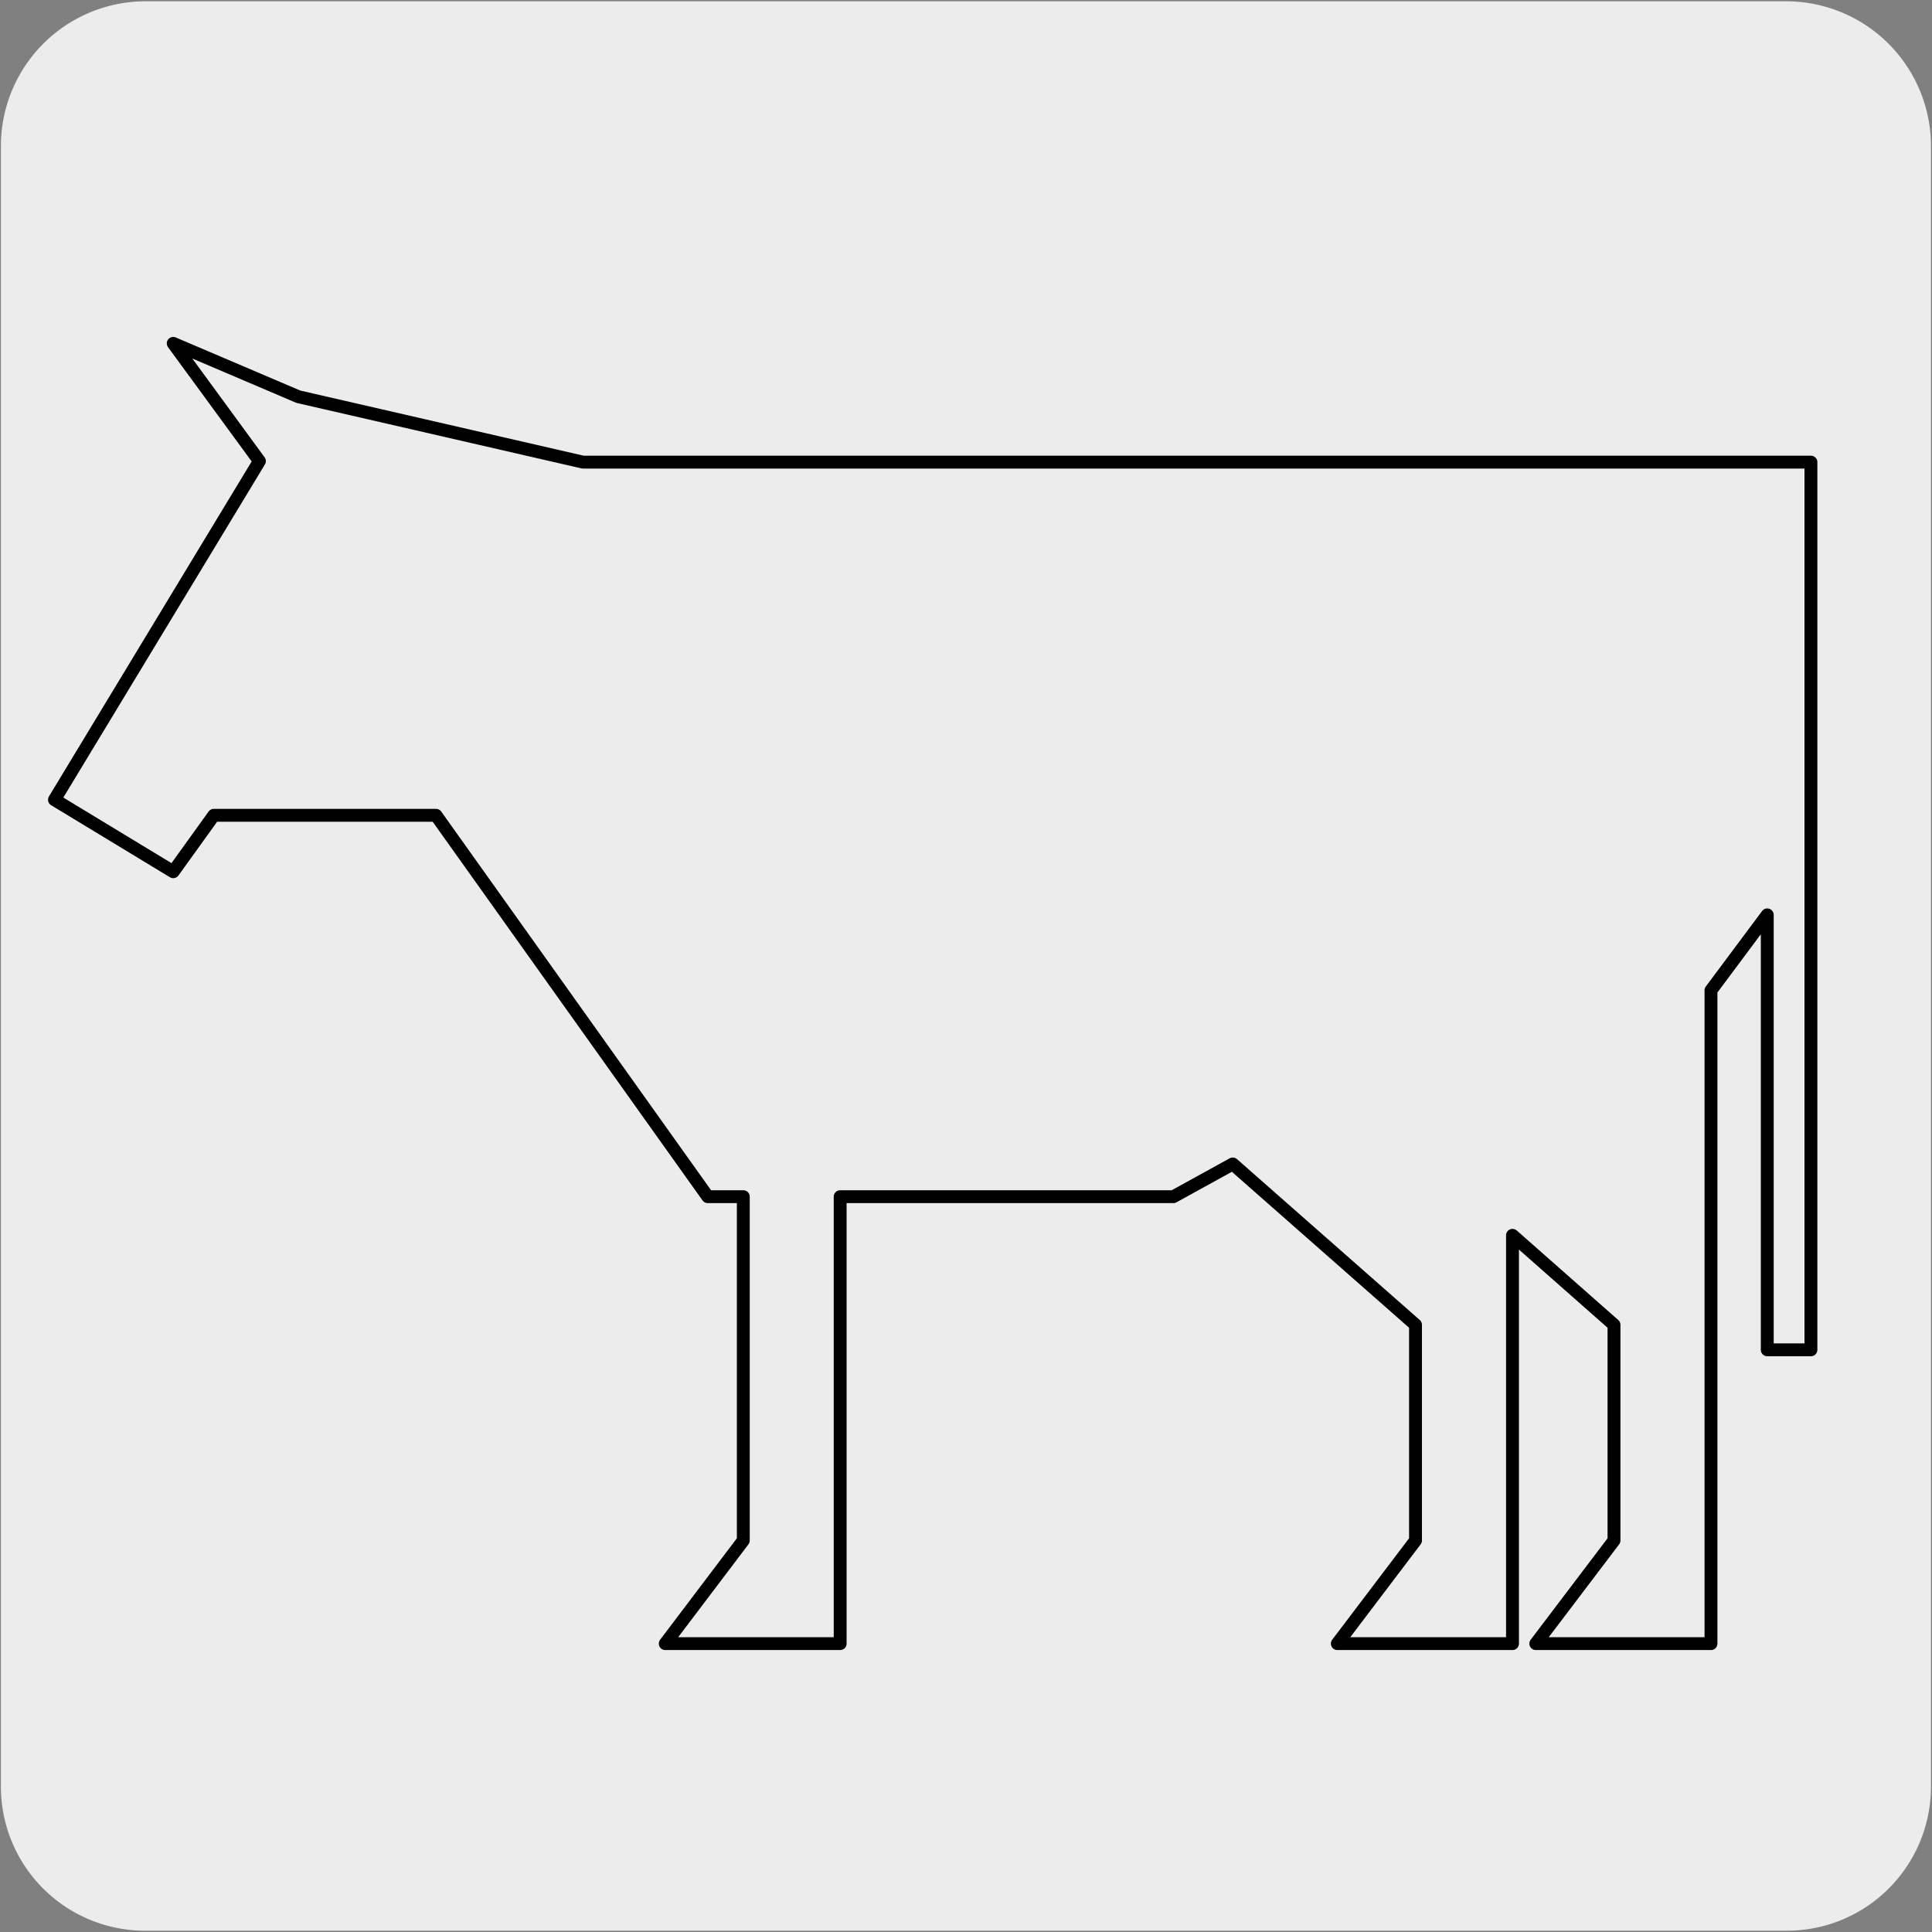
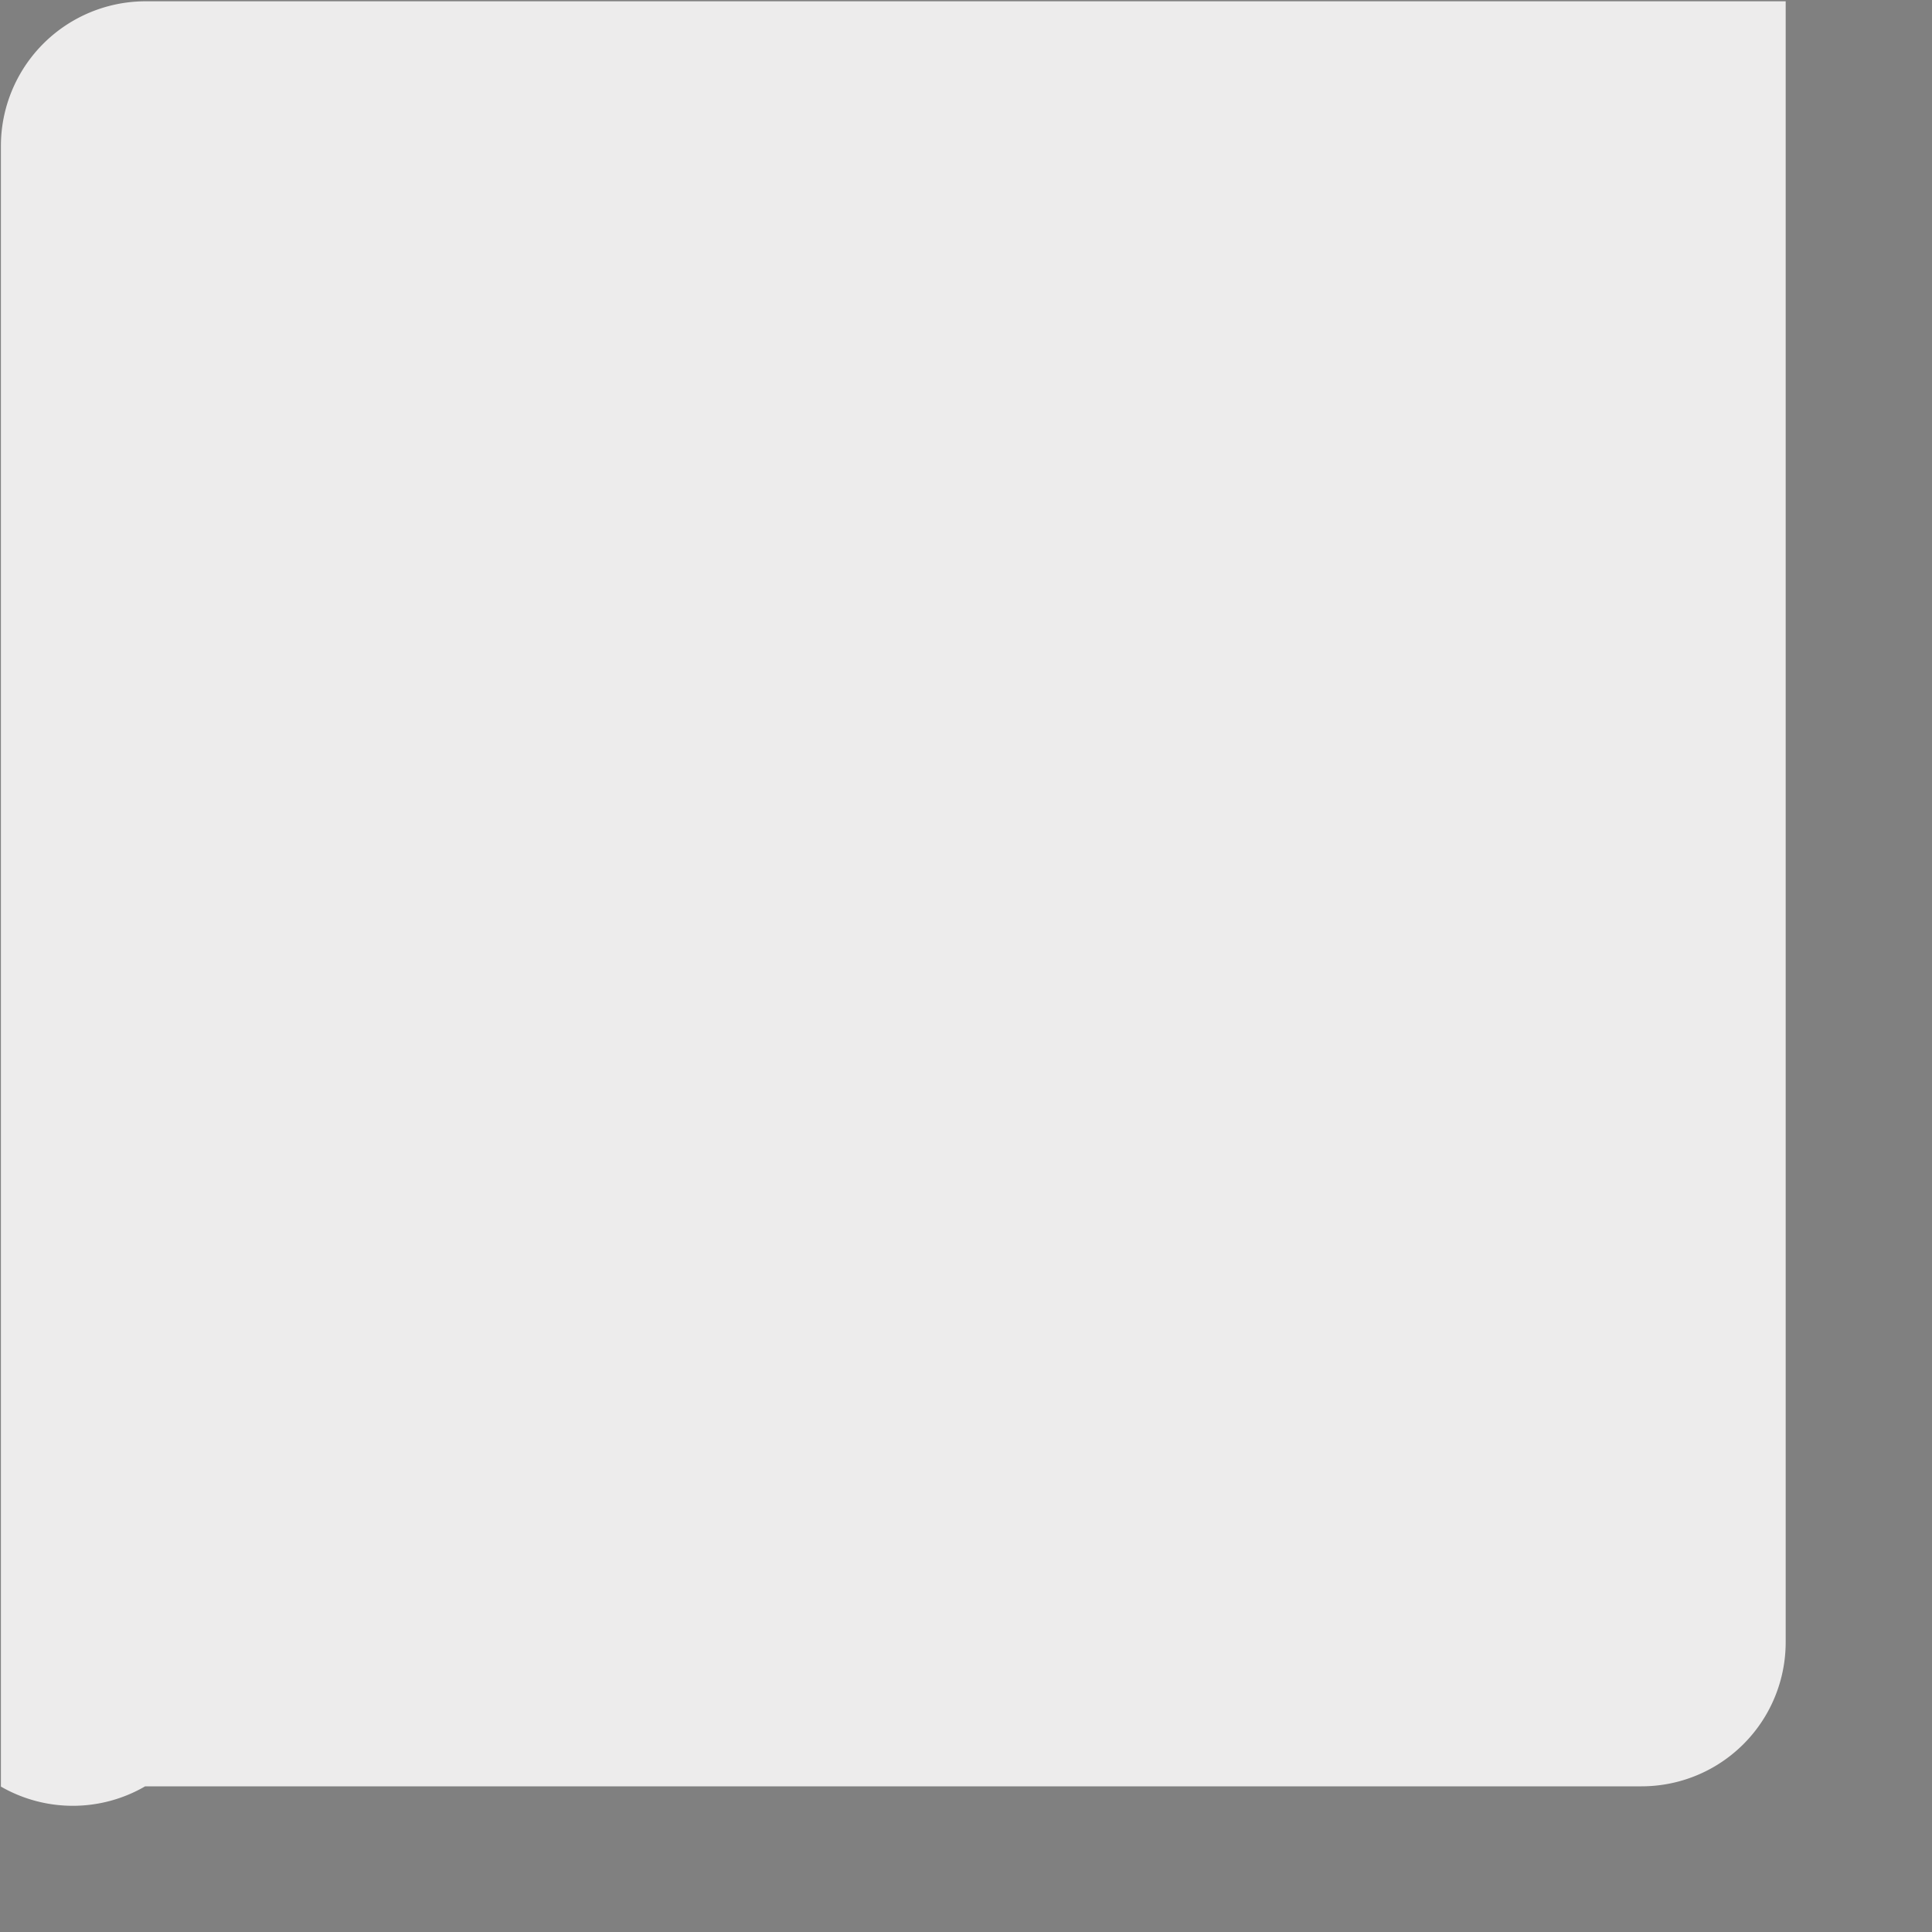
<svg xmlns="http://www.w3.org/2000/svg" viewBox="0 0 150 150">
  <rect x="0" y="0" width="150" height="150" fill="#808080" stroke="none" />
  <defs>
    <style>.cls-1,.cls-2{fill:#edecec;}.cls-2{stroke:#000;stroke-linejoin:round;}</style>
  </defs>
  <title>17916-03</title>
  <g id="Capa_2" data-name="Capa 2">
-     <path class="cls-1" d="M11.32.1H138.64a11.25,11.25,0,0,1,11.28,11.21v127.4a11.19,11.19,0,0,1-11.2,11.19H11.27A11.19,11.19,0,0,1,.07,138.71h0V11.34A11.24,11.24,0,0,1,11.32.1Z" />
+     <path class="cls-1" d="M11.32.1H138.64v127.4a11.19,11.19,0,0,1-11.2,11.19H11.27A11.19,11.19,0,0,1,.07,138.71h0V11.34A11.24,11.24,0,0,1,11.32.1Z" />
  </g>
  <g id="Capa_3" data-name="Capa 3">
-     <polygon class="cls-2" points="45.26 35.88 23.16 30.8 13.45 26.66 20.14 35.8 4.23 62.09 13.45 67.68 16.6 63.3 33.85 63.3 54.95 92.91 57.71 92.91 57.71 119.6 51.65 127.61 65.23 127.61 65.23 92.91 91.1 92.91 95.71 90.37 109.9 102.86 109.9 119.6 103.83 127.61 117.43 127.61 117.43 95.91 125.31 102.86 125.31 119.6 119.24 127.61 132.84 127.61 132.84 76.89 137.21 71.03 137.21 104.8 140.6 104.8 140.6 66.46 140.6 35.88 45.26 35.88" />
-   </g>
+     </g>
</svg>